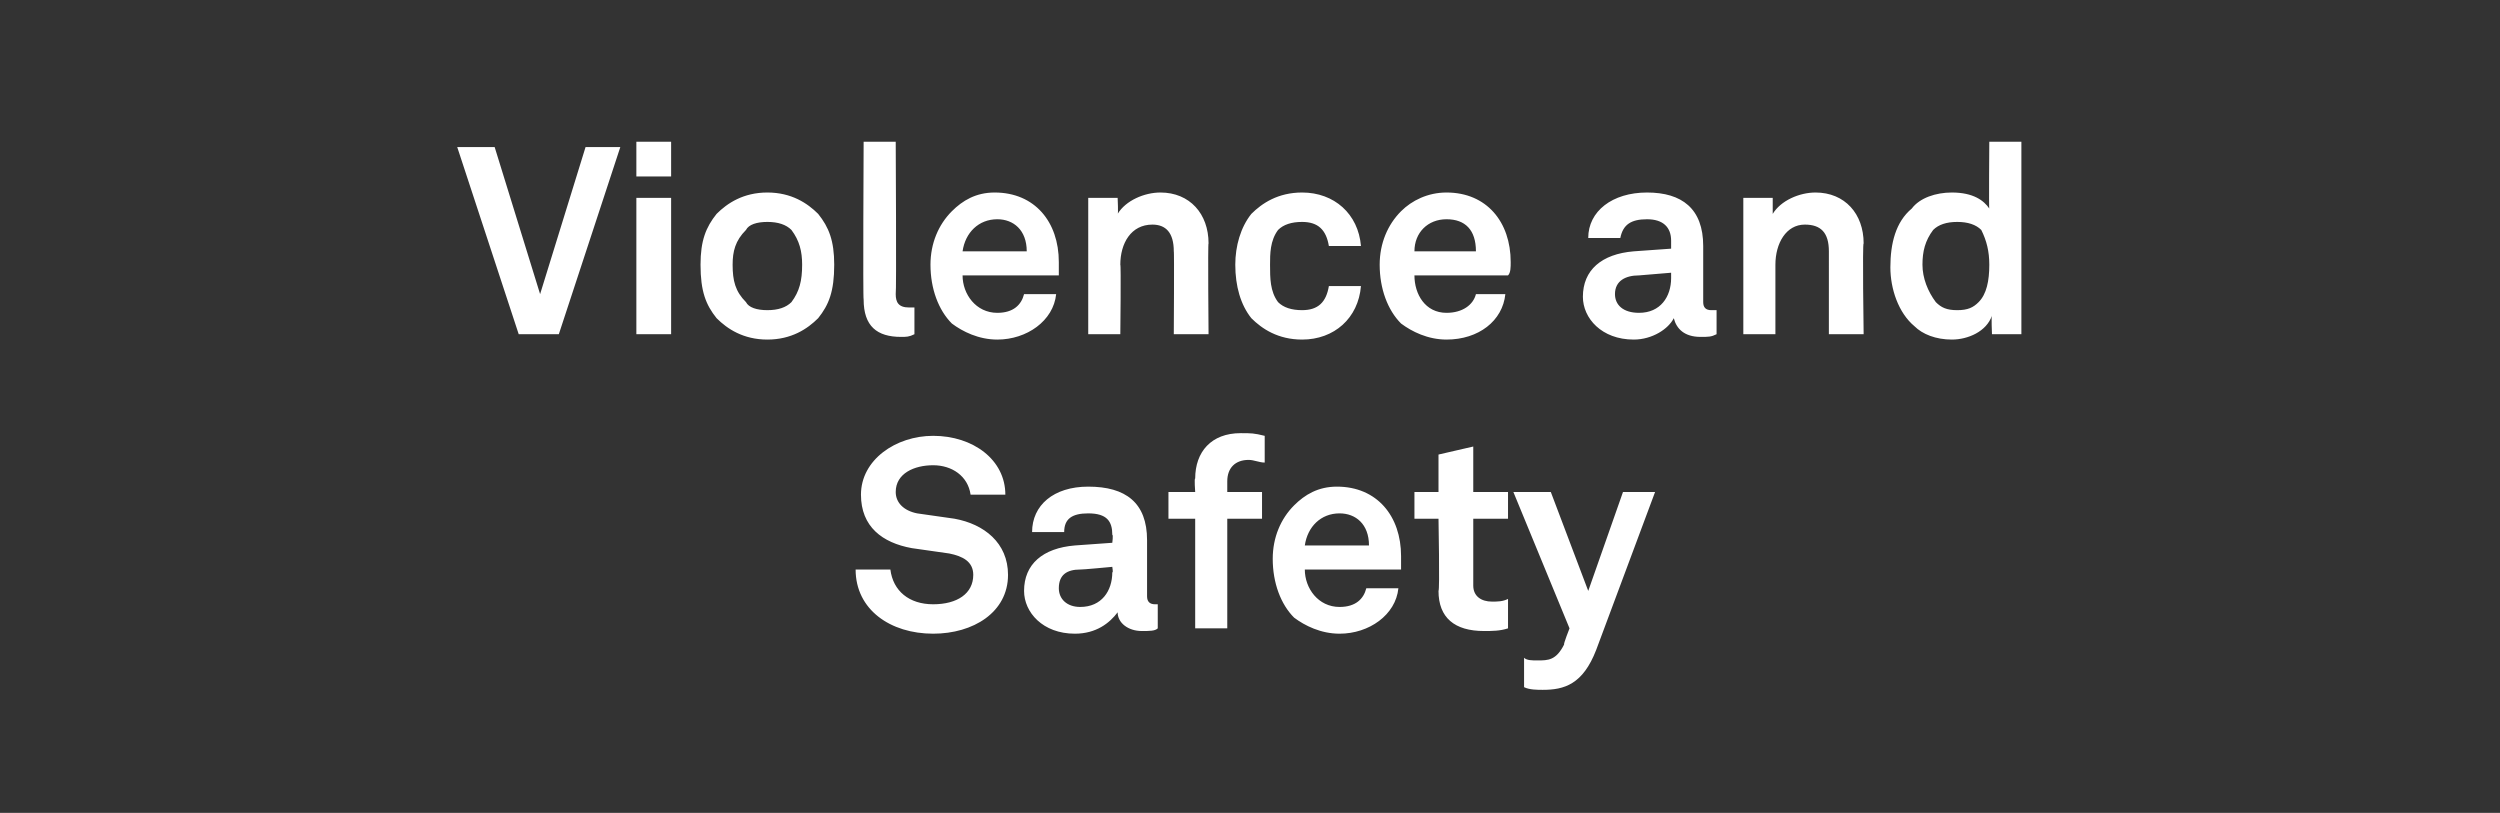
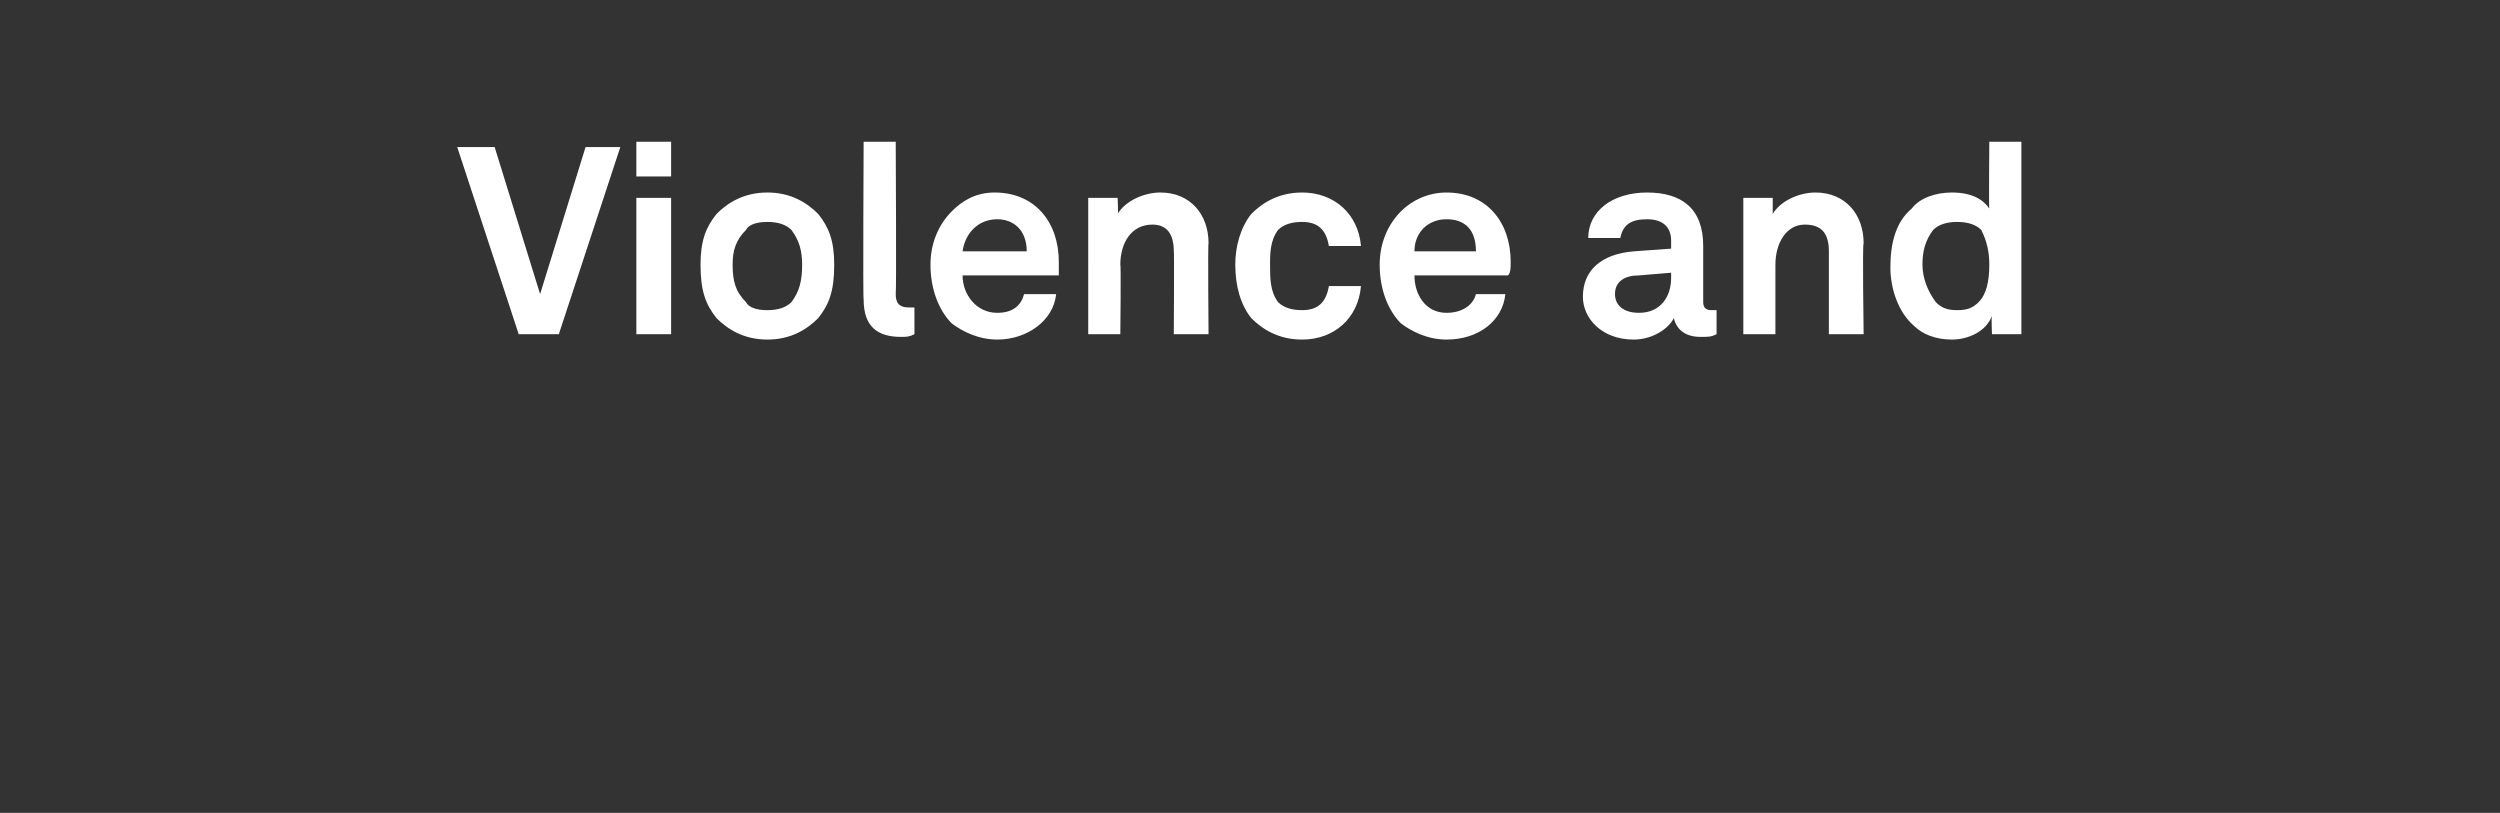
<svg xmlns="http://www.w3.org/2000/svg" version="1.1" width="93.5px" height="30.4px" viewBox="0 -3 93.5 30.4" style="top:-3px">
  <rect x="0" y="-3" width="93.5" height="30.4" fill="#333333" stroke="none" />
  <desc>Violence and Safety</desc>
  <defs />
  <g id="Polygon55227">
-     <path d="m34.9 20.7c-1.6 0-2.9-.9-2.9-2.4h1.3c.1.8.7 1.3 1.6 1.3c.9 0 1.5-.4 1.5-1.1c0-.5-.4-.7-.9-.8l-1.4-.2c-1.1-.2-1.9-.8-1.9-2c0-1.3 1.3-2.2 2.7-2.2c1.5 0 2.7.9 2.7 2.2h-1.3c-.1-.7-.7-1.1-1.4-1.1c-.7 0-1.4.3-1.4 1c0 .4.3.7.8.8l1.4.2c1.1.2 2 .9 2 2.1c0 1.4-1.3 2.2-2.8 2.2zm3.4-1.6c0-1 .7-1.6 1.9-1.7l1.4-.1s.04-.3 0-.3c0-.5-.2-.8-.9-.8c-.6 0-.9.2-.9.7h-1.2c0-1 .8-1.7 2.1-1.7c1.4 0 2.2.6 2.2 2v2.1c0 .2.1.3.3.3h.1v.9c-.1.1-.3.1-.6.1c-.5 0-.9-.3-.9-.7c-.3.4-.8.8-1.6.8c-1.2 0-1.9-.8-1.9-1.6zm3.3-.7c.04.05 0-.2 0-.2c0 0-1.16.11-1.2.1c-.5 0-.8.2-.8.7c0 .4.3.7.8.7c.8 0 1.2-.6 1.2-1.3zm3.1-2h-1v-1h1s-.04-.53 0-.5c0-1 .6-1.7 1.7-1.7c.4 0 .5 0 .9.1v1c-.2 0-.4-.1-.6-.1c-.5 0-.8.3-.8.8v.4h1.3v1h-1.3v4.1h-1.2v-4.1zm3.7 3.7c-.5-.5-.8-1.3-.8-2.2c0-.8.3-1.5.8-2c.4-.4.9-.7 1.6-.7c1.5 0 2.4 1.1 2.4 2.6v.5h-3.6c0 .7.5 1.4 1.3 1.4c.6 0 .9-.3 1-.7h1.2c-.1 1-1.1 1.7-2.2 1.7c-.7 0-1.3-.3-1.7-.6zm2.8-2.7c0-.8-.5-1.2-1.1-1.2c-.7 0-1.2.5-1.3 1.2h2.4zm2.6 1.7c.05-.01 0-2.7 0-2.7h-.9v-1h.9V14l1.3-.3v1.7h1.3v1h-1.3v2.5c0 .4.3.6.7.6c.2 0 .4 0 .6-.1v1.1c-.3.1-.6.1-.9.1c-1.1 0-1.7-.5-1.7-1.5zm3.2 3.6v-1.1c.1.1.3.1.5.1c.4 0 .7 0 1-.6c-.04.01.2-.6.2-.6l-2.1-5.1h1.4l1.4 3.7l1.3-3.7h1.2l-2.2 5.9c-.5 1.3-1.2 1.5-2 1.5c-.2 0-.5 0-.7-.1z" stroke="none" fill="#fff" />
-   </g>
+     </g>
  <g id="Polygon55226">
    <path d="m18.5 2.5L20.2 8l1.7-5.5h1.3l-2.3 7h-1.5l-2.3-7h1.4zm6.6 1.9v5.1h-1.3V4.4h1.3zm0-2.1v1.3h-1.3V2.3h1.3zm1.7 6.6c-.4-.5-.6-1-.6-2c0-.9.2-1.4.6-1.9c.4-.4 1-.8 1.9-.8c.9 0 1.5.4 1.9.8c.4.5.6 1 .6 1.9c0 1-.2 1.5-.6 2c-.4.4-1 .8-1.9.8c-.9 0-1.5-.4-1.9-.8zm2.8-.6c.3-.4.4-.8.4-1.4c0-.5-.1-.9-.4-1.3c-.2-.2-.5-.3-.9-.3c-.4 0-.7.1-.8.3c-.4.4-.5.8-.5 1.3c0 .6.1 1 .5 1.4c.1.2.4.3.8.3c.4 0 .7-.1.9-.3zm2.7-.1c-.03.01 0-5.9 0-5.9h1.2s.03 5.7 0 5.7c0 .3.1.5.5.5h.2v1c-.2.1-.3.1-.5.1c-.9 0-1.4-.4-1.4-1.4zm3.3.9c-.5-.5-.8-1.3-.8-2.2c0-.8.3-1.5.8-2c.4-.4.9-.7 1.6-.7c1.5 0 2.4 1.1 2.4 2.6v.5H36c0 .7.5 1.4 1.3 1.4c.6 0 .9-.3 1-.7h1.2c-.1 1-1.1 1.7-2.2 1.7c-.7 0-1.3-.3-1.7-.6zm2.8-2.7c0-.8-.5-1.2-1.1-1.2c-.7 0-1.2.5-1.3 1.2h2.4zm2.3-2h1.1s.03.63 0 .6c.3-.5 1-.8 1.6-.8c1.1 0 1.8.8 1.8 1.9c-.03-.03 0 3.4 0 3.4h-1.3s.02-3.14 0-3.1c0-.7-.3-1-.8-1c-.8 0-1.2.7-1.2 1.5c.03-.03 0 2.6 0 2.6h-1.2V4.4zm6.1 4.5c-.4-.5-.6-1.2-.6-2c0-.7.2-1.4.6-1.9c.4-.4 1-.8 1.9-.8c1.2 0 2.1.8 2.2 2h-1.2c-.1-.6-.4-.9-1-.9c-.4 0-.7.1-.9.3c-.3.4-.3.9-.3 1.3c0 .5 0 1 .3 1.4c.2.2.5.3.9.3c.6 0 .9-.3 1-.9h1.2c-.1 1.2-1 2-2.2 2c-.9 0-1.5-.4-1.9-.8zm5.6.2c-.5-.5-.8-1.3-.8-2.2c0-.8.3-1.5.8-2c.4-.4 1-.7 1.7-.7c1.5 0 2.4 1.1 2.4 2.6c0 .2 0 .4-.1.5h-3.5c0 .7.4 1.4 1.2 1.4c.6 0 1-.3 1.1-.7h1.1c-.1 1-1 1.7-2.2 1.7c-.7 0-1.3-.3-1.7-.6zm2.8-2.7c0-.8-.4-1.2-1.1-1.2c-.7 0-1.2.5-1.2 1.2h2.3zm4 1.7c0-1 .7-1.6 1.9-1.7l1.4-.1v-.3c0-.5-.3-.8-.9-.8c-.6 0-.9.2-1 .7h-1.2c0-1 .9-1.7 2.2-1.7c1.3 0 2.1.6 2.1 2v2.1c0 .2.1.3.3.3h.2v.9c-.2.1-.3.1-.6.1c-.6 0-.9-.3-1-.7c-.2.4-.8.8-1.5.8c-1.2 0-1.9-.8-1.9-1.6zm3.3-.7v-.2l-1.2.1c-.5 0-.9.2-.9.7c0 .4.3.7.9.7c.8 0 1.2-.6 1.2-1.3zm2.7-3h1.1v.6c.3-.5 1-.8 1.6-.8c1.1 0 1.8.8 1.8 1.9c-.05-.03 0 3.4 0 3.4h-1.3V6.4c0-.7-.3-1-.9-1c-.7 0-1.1.7-1.1 1.5v2.6h-1.2V4.4zm6.4 4.8c-.6-.5-.9-1.4-.9-2.2c0-.9.2-1.7.8-2.2c.3-.4.9-.6 1.5-.6c.8 0 1.2.3 1.4.6c-.02.05 0-2.5 0-2.5h1.2v7.2h-1.1s-.03-.69 0-.7c-.2.6-.9.9-1.5.9c-.6 0-1.1-.2-1.4-.5zm2.4-.9c.3-.3.4-.8.4-1.4c0-.5-.1-.9-.3-1.3c-.2-.2-.5-.3-.9-.3c-.4 0-.7.1-.9.3c-.3.4-.4.8-.4 1.3c0 .5.2 1 .5 1.4c.2.2.4.3.8.3c.4 0 .6-.1.8-.3z" stroke="none" fill="#fff" />
  </g>
</svg>